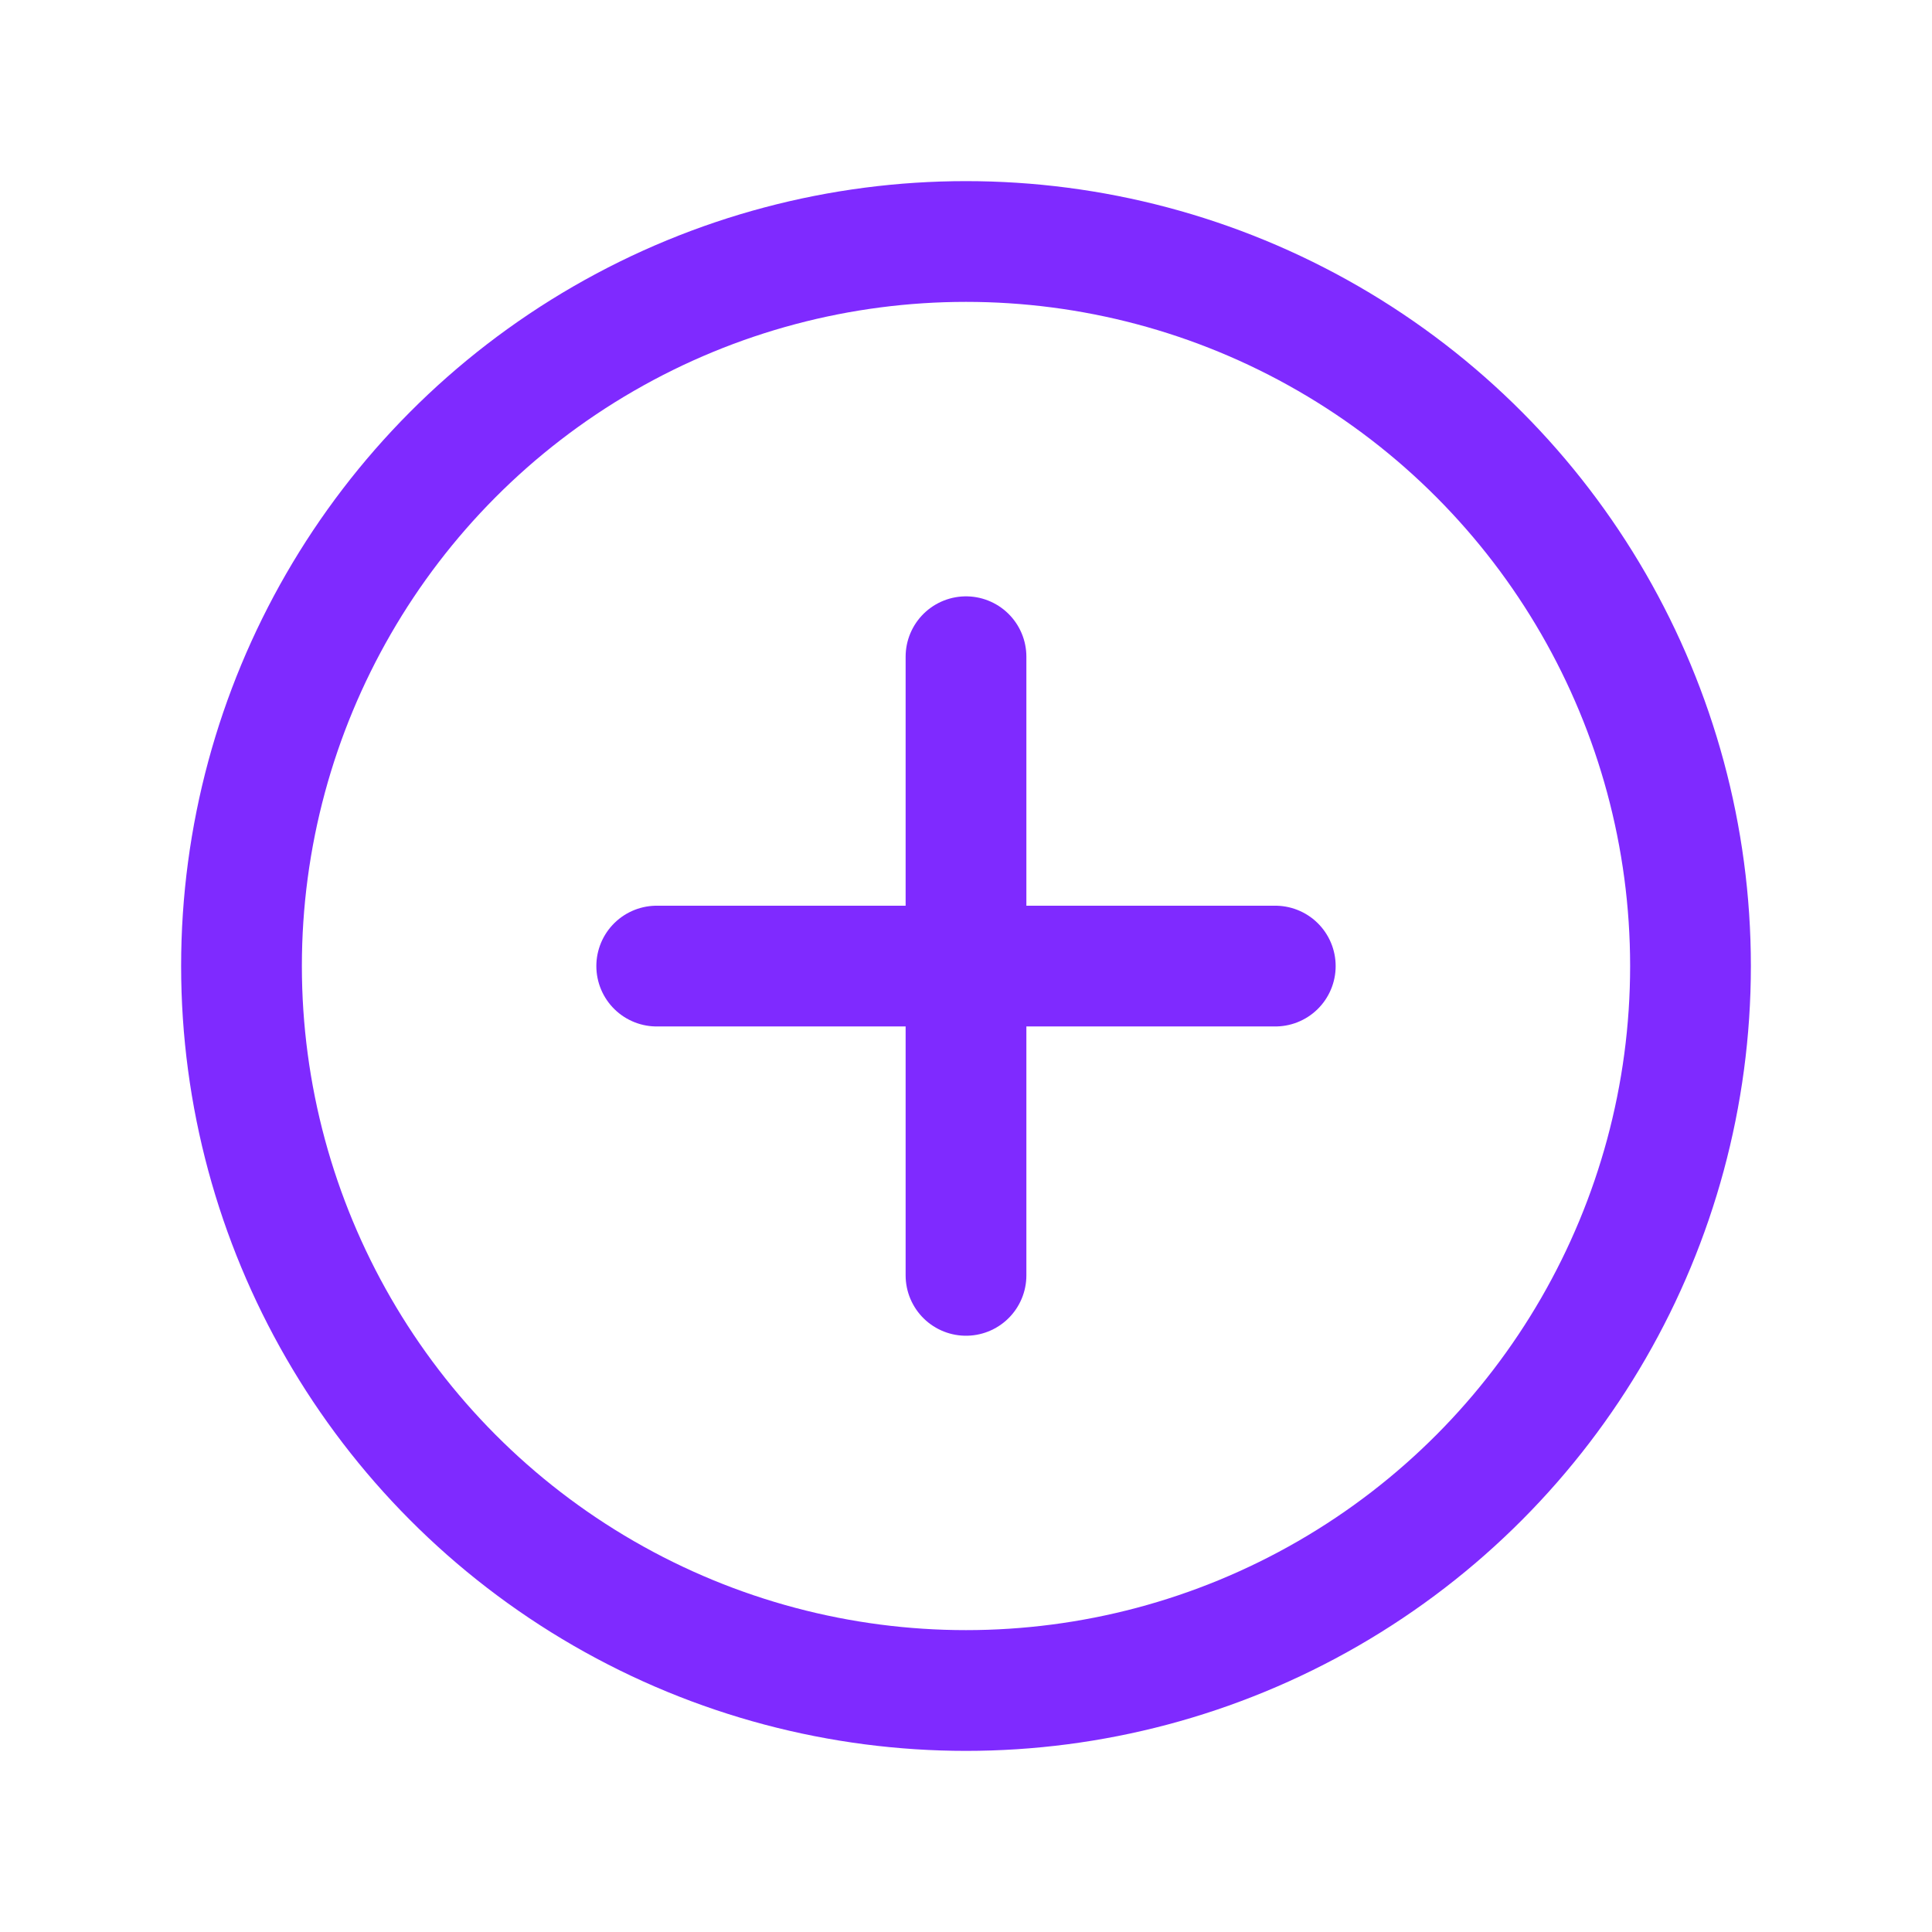
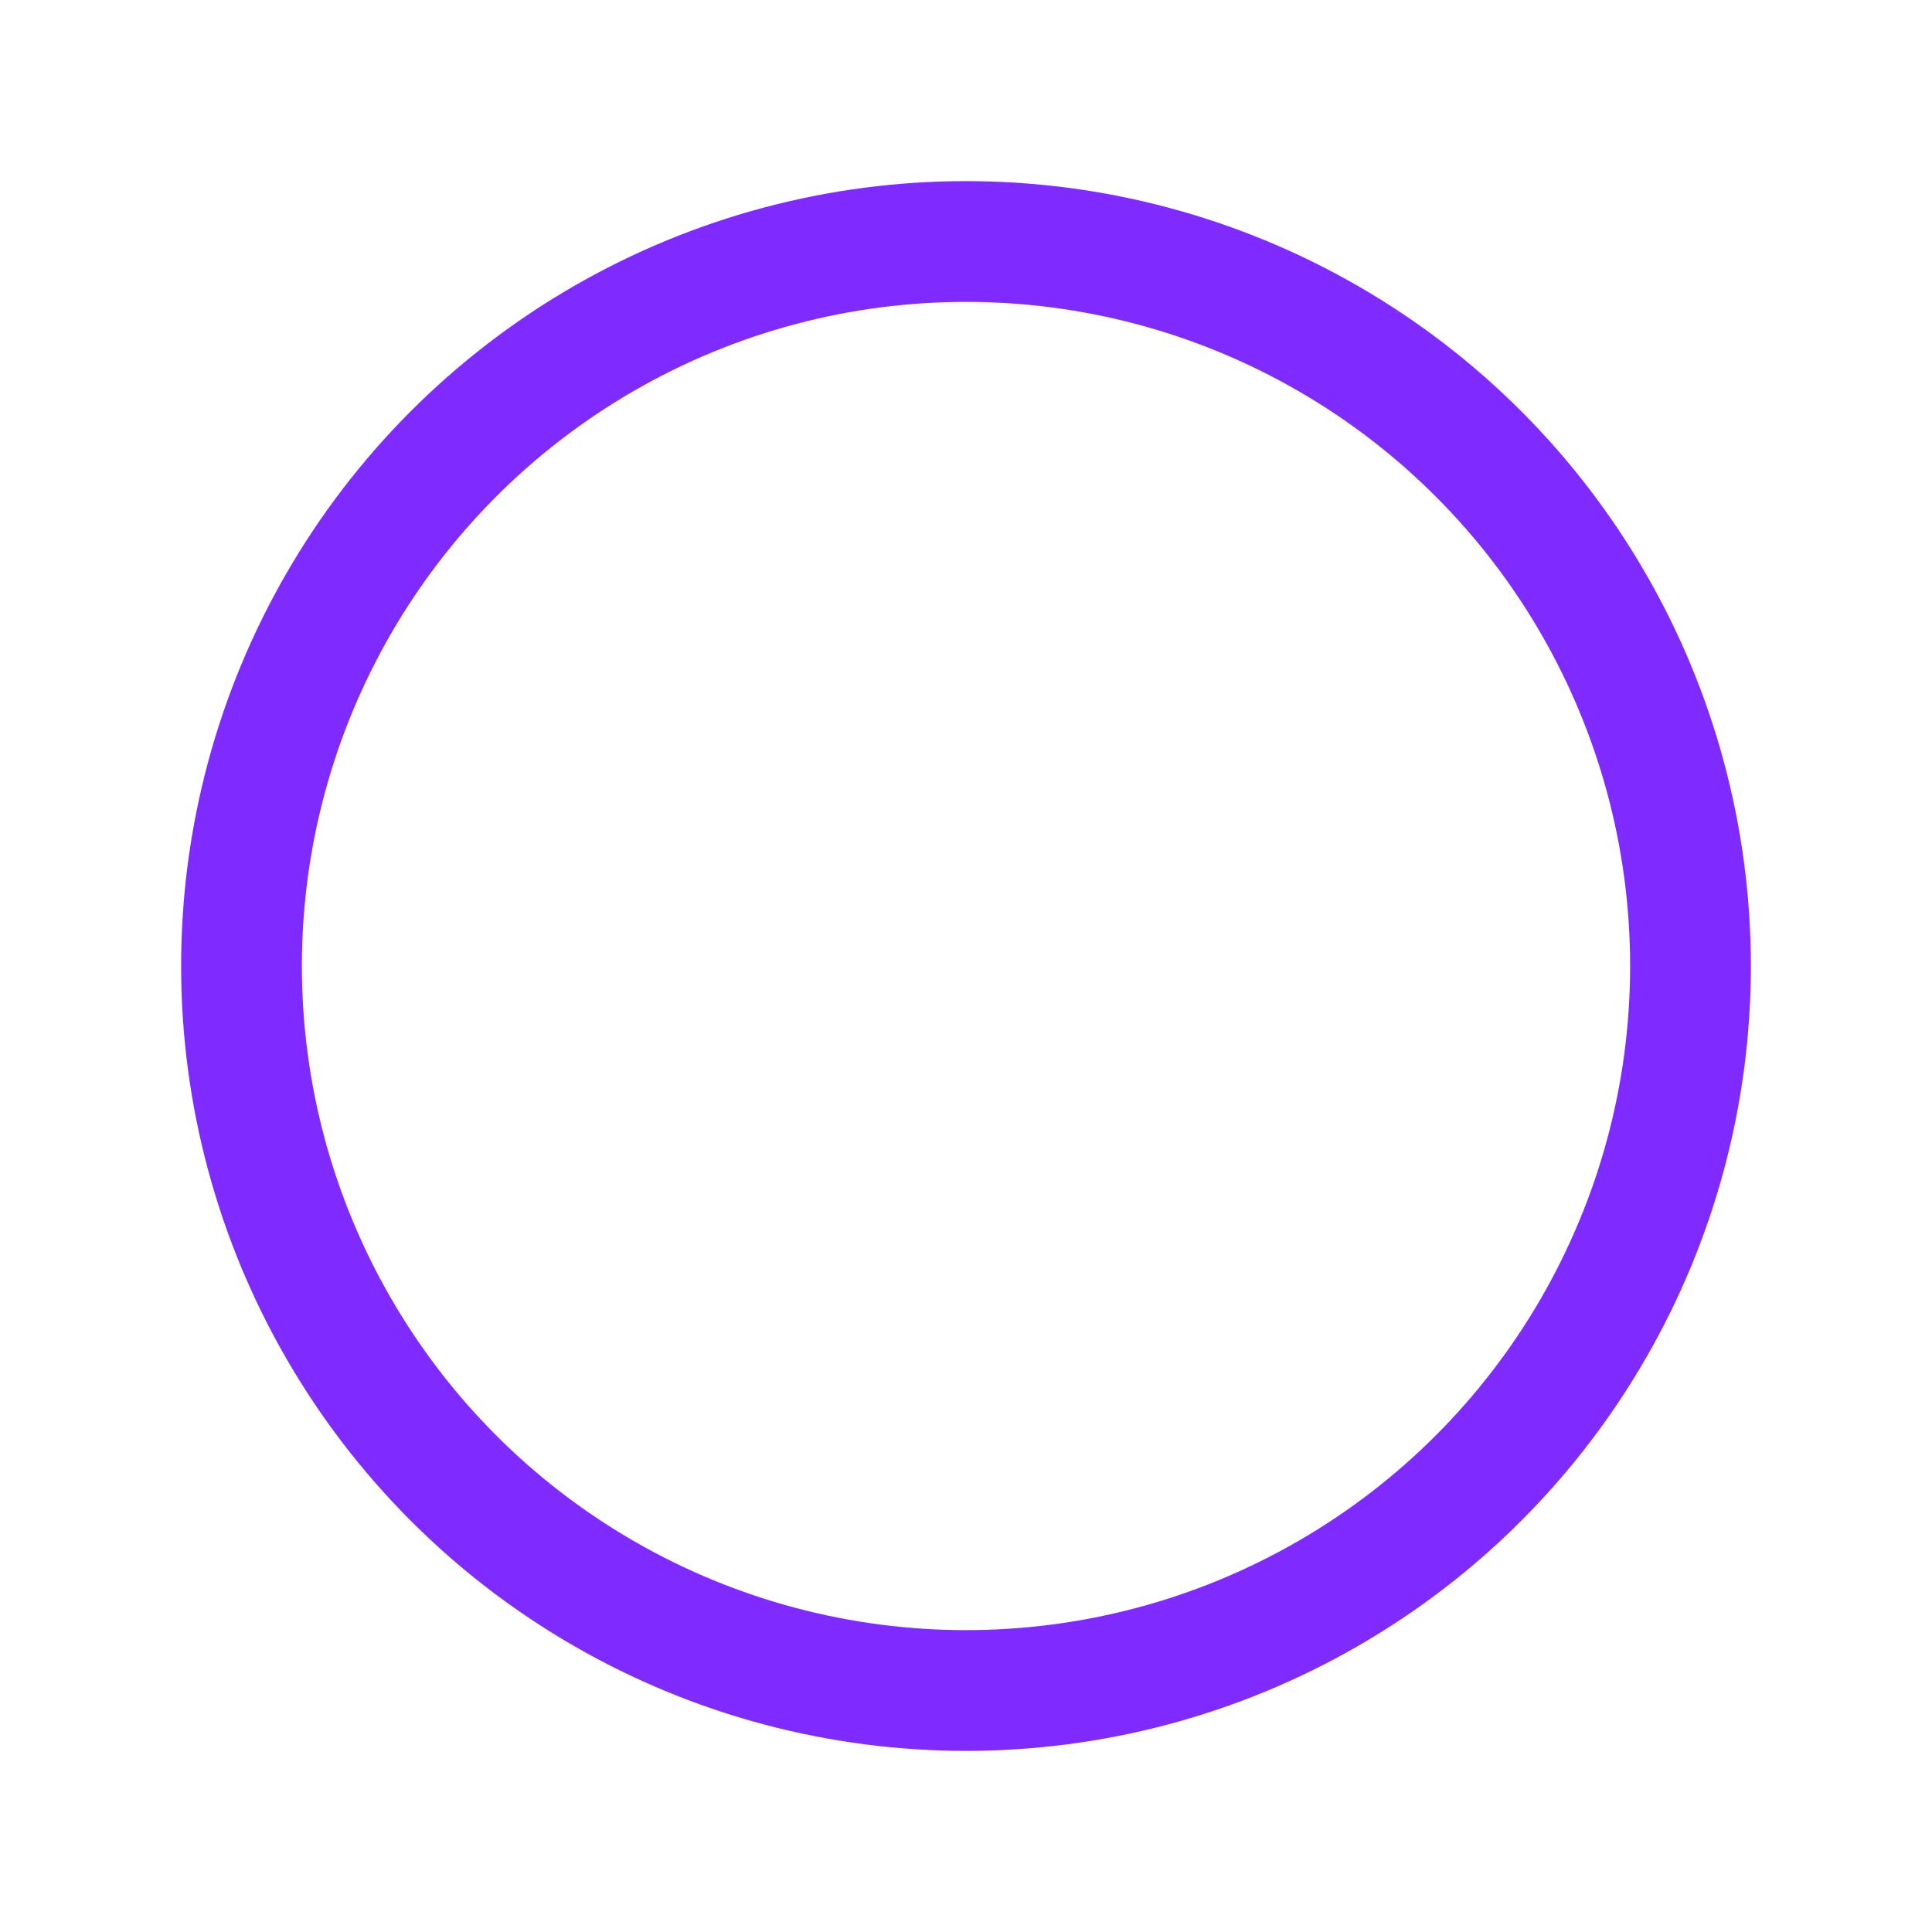
<svg xmlns="http://www.w3.org/2000/svg" width="24" height="24" viewBox="0 0 24 24" fill="none">
  <g clip-path="url(#clip0_40001715_23796)">
-     <path d="M12 15.843V12.001M12 12.001V8.158M12 12.001H15.842M12 12.001H8.158" stroke="#7F2AFF" stroke-width="1.5" stroke-linecap="round" stroke-linejoin="round" />
    <circle cx="12" cy="12" r="9" stroke="#7F2AFF" stroke-width="1.5" />
  </g>
  <defs>
    <clipPath id="clip0_40001715_23796">
      <rect width="24" height="24" fill="white" />
    </clipPath>
  </defs>
</svg>